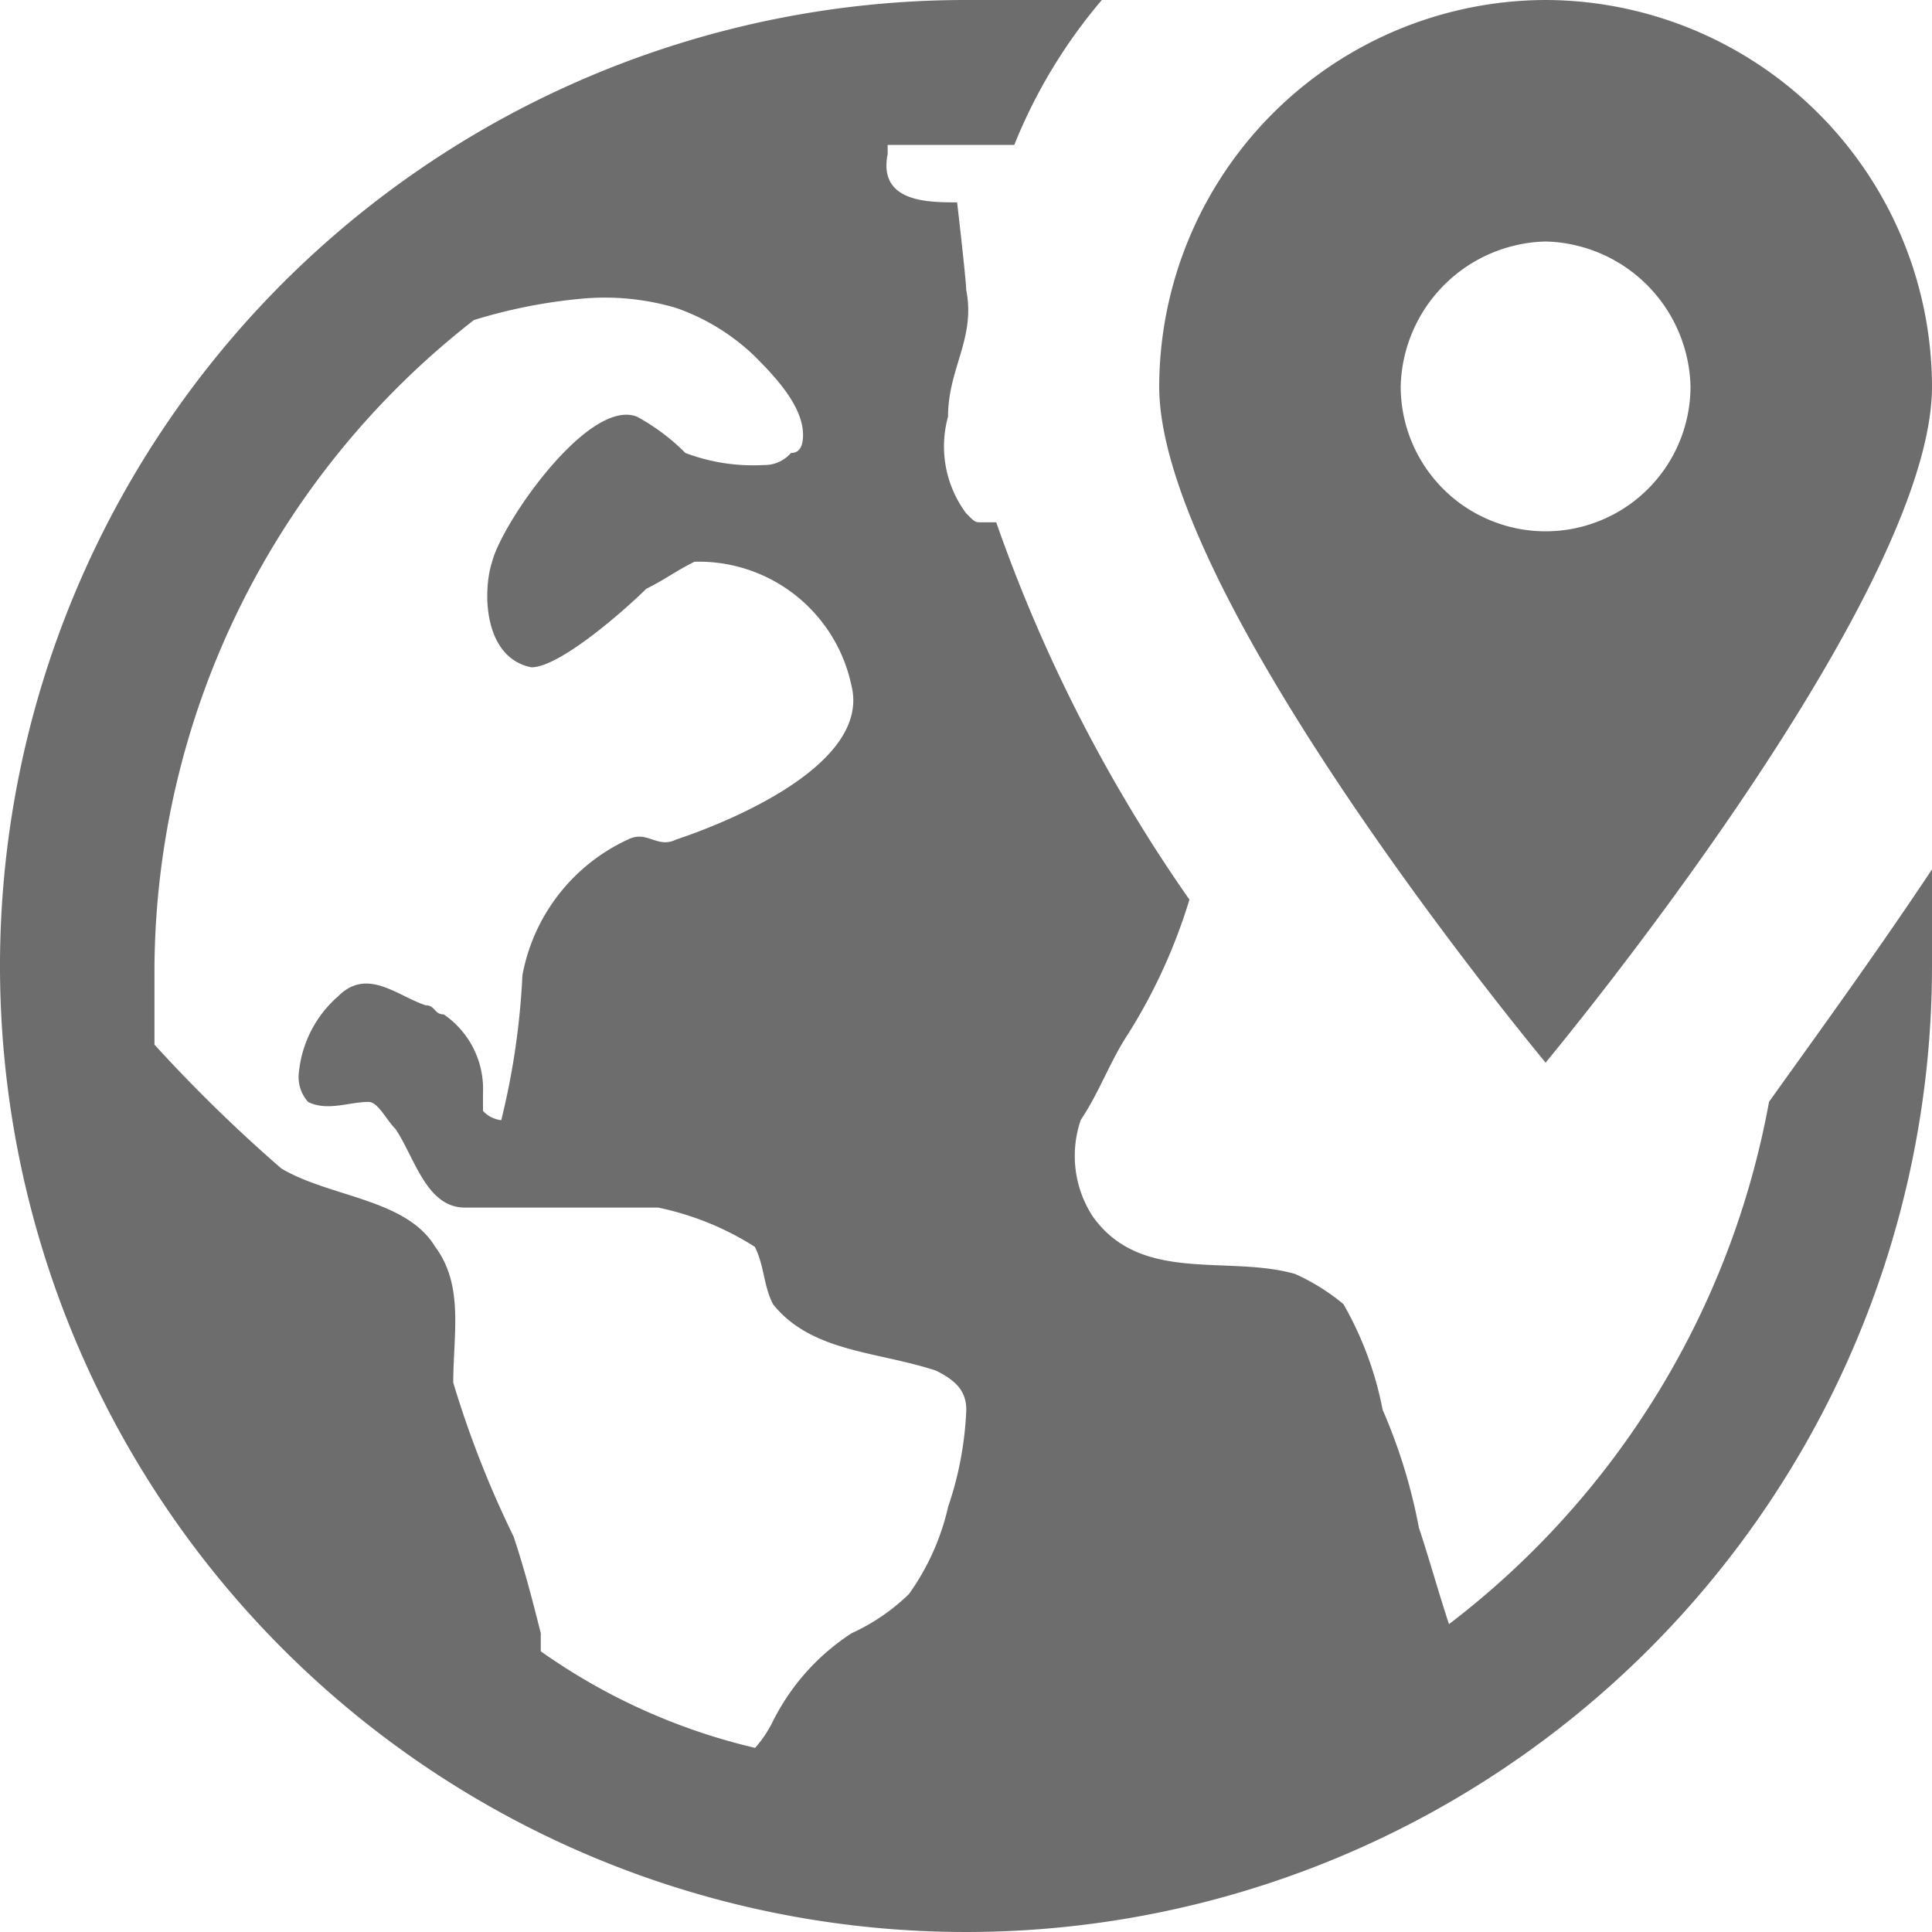
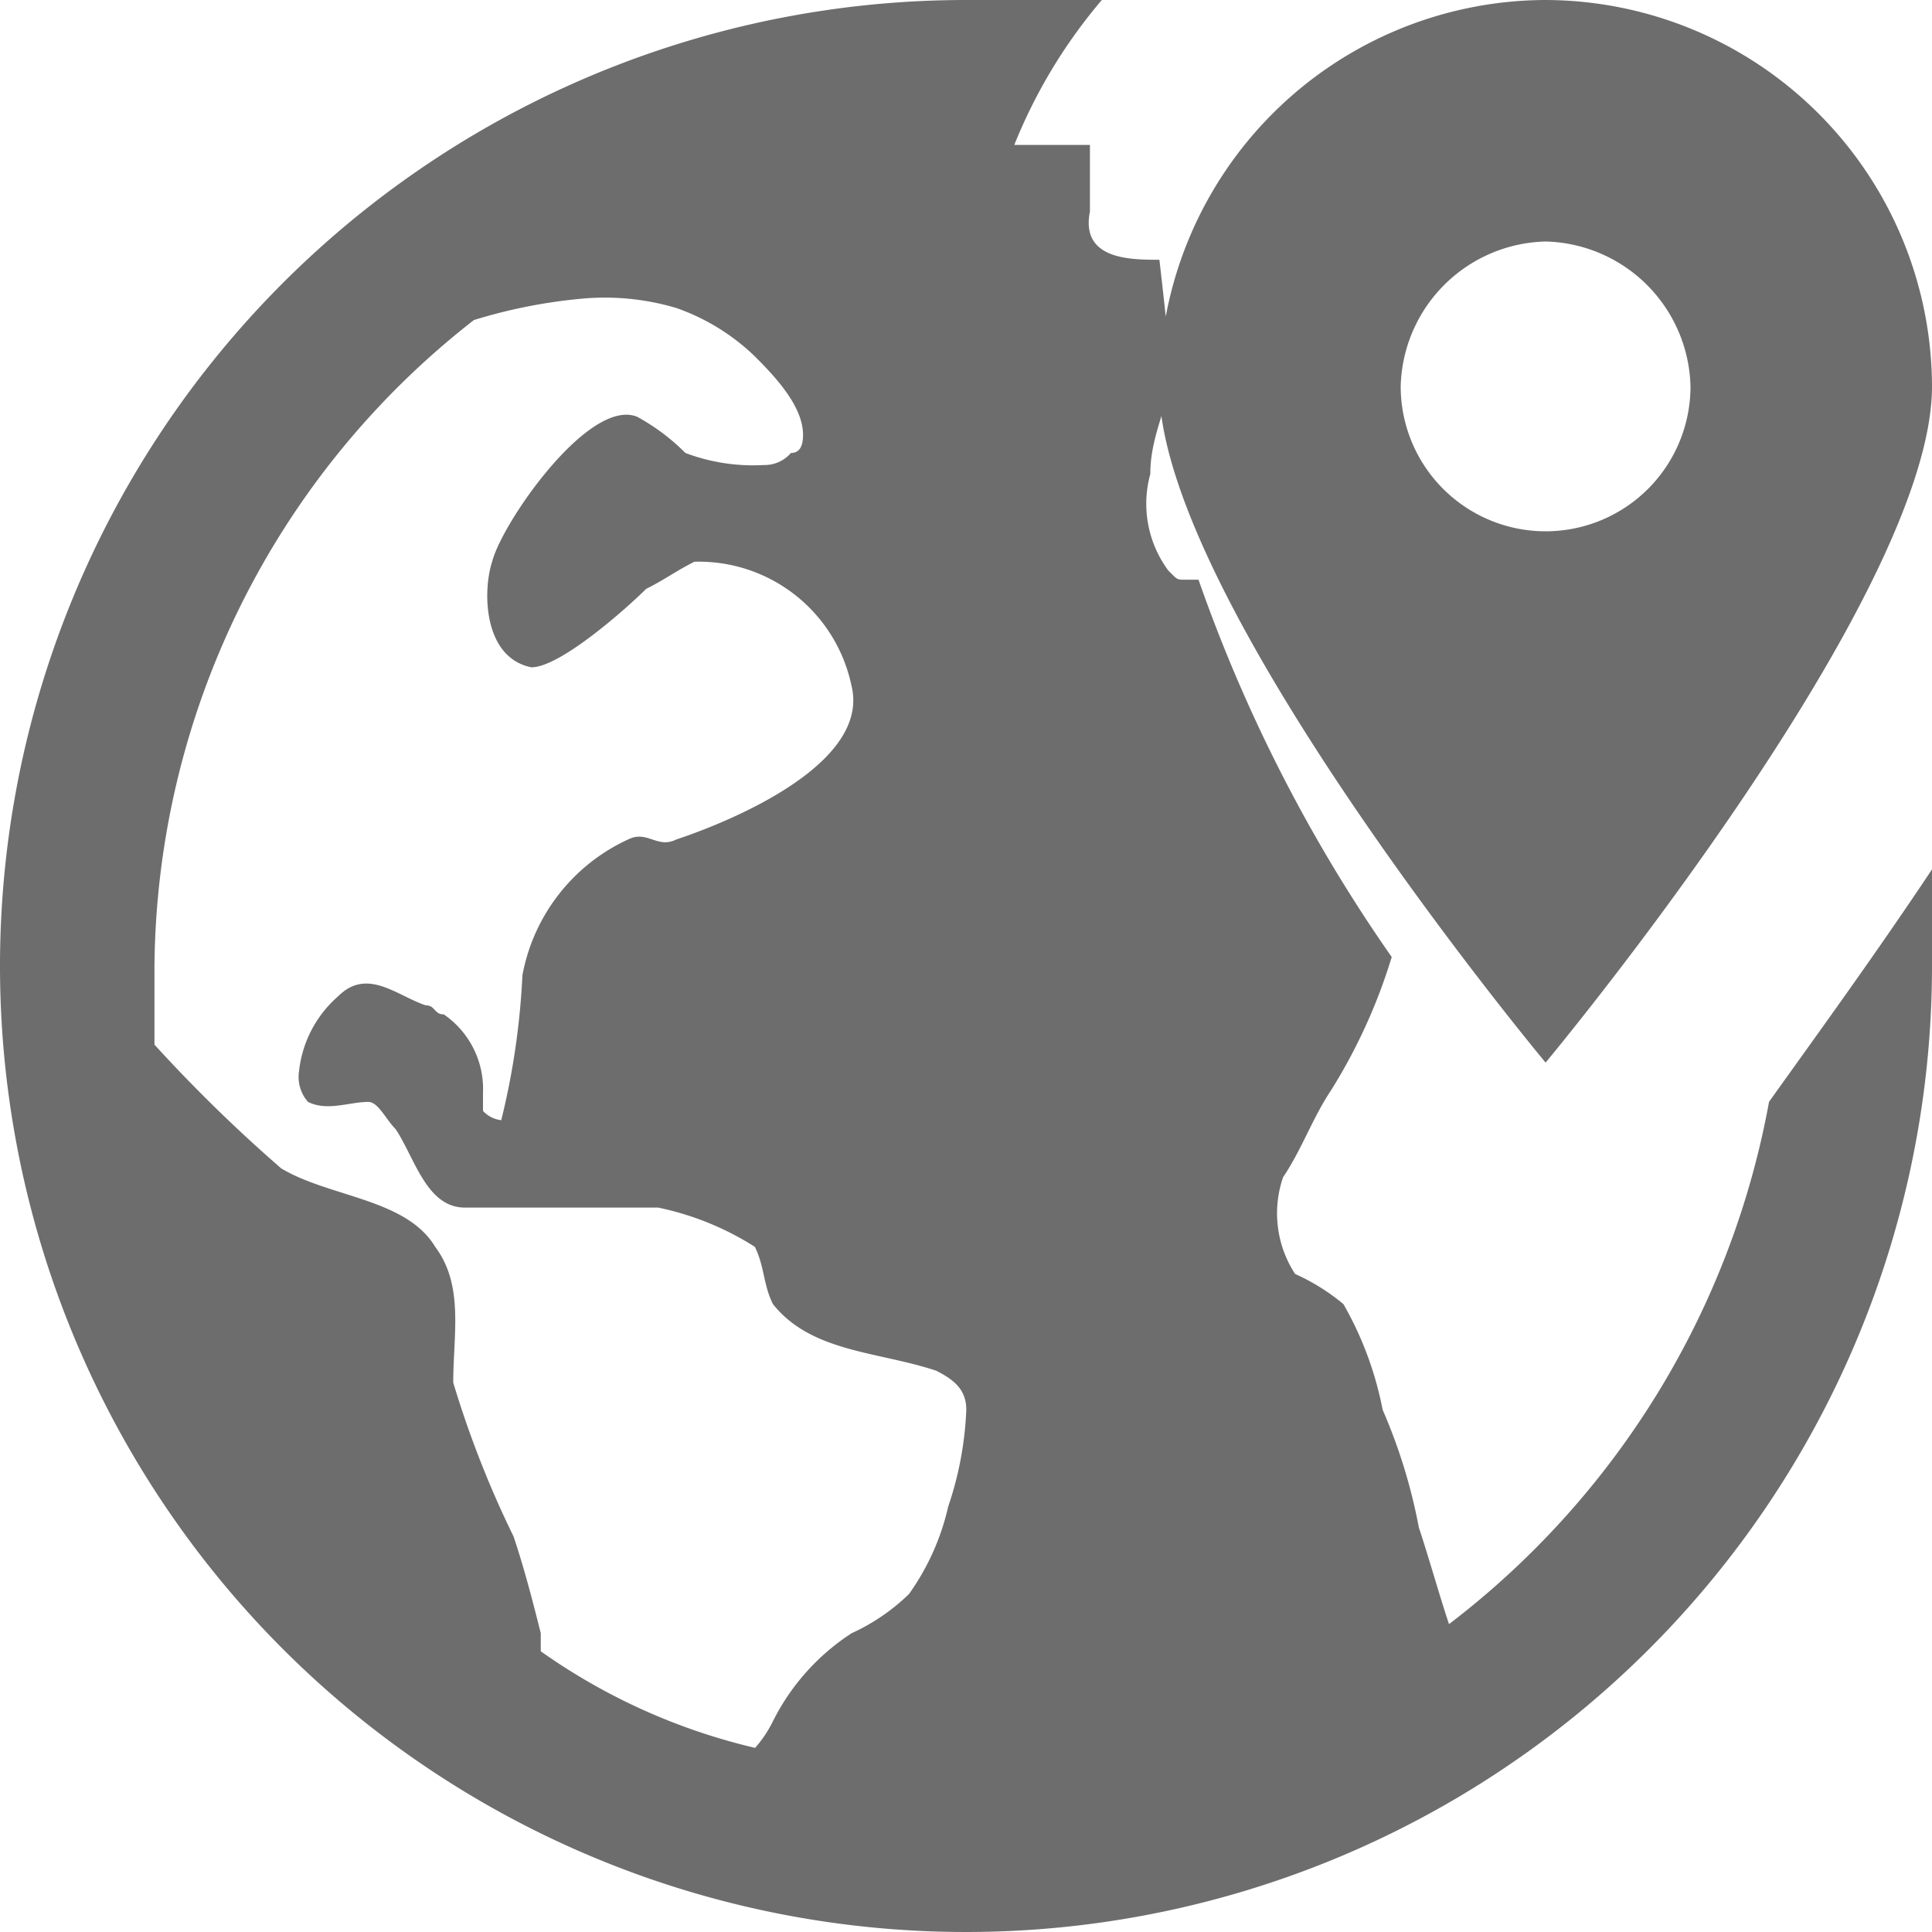
<svg xmlns="http://www.w3.org/2000/svg" width="20" height="20" viewBox="0 0 20 20">
-   <path id="Worldwide_Location-595b40b85ba036ed117dca48" data-name="Worldwide Location-595b40b85ba036ed117dca48" d="M12,2A10,10,0,1,0,22,12V11c-.6.9-1.187,1.706-1.687,2.406A8.783,8.783,0,0,1,17,18.813c-.1-.3-.212-.7-.312-1a5.685,5.685,0,0,0-.375-1.219,3.549,3.549,0,0,0-.406-1.094,2.176,2.176,0,0,0-.5-.312c-.7-.2-1.594.106-2.094-.594a1.148,1.148,0,0,1-.125-1c.2-.3.3-.606.5-.906a5.764,5.764,0,0,0,.625-1.375,16.056,16.056,0,0,1-2-3.906h-.125c-.1,0-.087.006-.187-.094a1.159,1.159,0,0,1-.187-1c0-.5.288-.812.188-1.312,0-.1-.094-.906-.094-.906-.3,0-.819,0-.719-.5V3.5H12.5A5.435,5.435,0,0,1,13.406,2Zm6,0a4.012,4.012,0,0,0-4,4c0,2.2,4,7,4,7s4-4.8,4-7A4.012,4.012,0,0,0,18,2Zm0,2.5A1.538,1.538,0,0,1,19.5,6a1.5,1.5,0,0,1-3,0A1.538,1.538,0,0,1,18,4.5ZM8,5.094a2.6,2.6,0,0,1,1,.094,2.23,2.23,0,0,1,.813.5c.2.2.5.512.5.813,0,.1-.025.188-.125.188a.36.36,0,0,1-.281.125,1.985,1.985,0,0,1-.812-.125,2.162,2.162,0,0,0-.5-.375c-.5-.2-1.4,1.1-1.5,1.5-.1.3-.094.994.406,1.094.3,0,.988-.613,1.188-.812.2-.1.3-.181.5-.281a1.615,1.615,0,0,1,1.625,1.281c.2.8-1.212,1.394-1.812,1.594-.2.1-.3-.1-.5,0a1.935,1.935,0,0,0-1.094,1.406,7.759,7.759,0,0,1-.219,1.5A.3.3,0,0,1,7,13.5v-.187a.936.936,0,0,0-.406-.812c-.1,0-.088-.094-.187-.094-.3-.1-.606-.394-.906-.094a1.2,1.2,0,0,0-.406.781.387.387,0,0,0,.094.313c.2.1.425,0,.625,0,.1,0,.181.181.281.281.2.3.319.813.719.813h2a3,3,0,0,1,1,.406c.1.2.087.394.188.594.4.5,1.087.488,1.688.688.2.1.313.206.313.406a3.529,3.529,0,0,1-.187,1,2.511,2.511,0,0,1-.406.906,2.1,2.1,0,0,1-.594.406,2.327,2.327,0,0,0-.812.906,1.252,1.252,0,0,1-.187.281,6.336,6.336,0,0,1-2.219-1v-.187c-.1-.4-.181-.7-.281-1a10.509,10.509,0,0,1-.625-1.594c0-.5.113-1.006-.187-1.406-.3-.5-1.094-.512-1.594-.812a15.673,15.673,0,0,1-1.312-1.281V12A8.568,8.568,0,0,1,6.906,5.313,5.471,5.471,0,0,1,8,5.094Z" transform="translate(-2 -2)" fill="#6d6d6d" />
+   <path id="Worldwide_Location-595b40b85ba036ed117dca48" data-name="Worldwide Location-595b40b85ba036ed117dca48" d="M12,2A10,10,0,1,0,22,12V11c-.6.9-1.187,1.706-1.687,2.406A8.783,8.783,0,0,1,17,18.813c-.1-.3-.212-.7-.312-1a5.685,5.685,0,0,0-.375-1.219,3.549,3.549,0,0,0-.406-1.094,2.176,2.176,0,0,0-.5-.312a1.148,1.148,0,0,1-.125-1c.2-.3.3-.606.5-.906a5.764,5.764,0,0,0,.625-1.375,16.056,16.056,0,0,1-2-3.906h-.125c-.1,0-.087.006-.187-.094a1.159,1.159,0,0,1-.187-1c0-.5.288-.812.188-1.312,0-.1-.094-.906-.094-.906-.3,0-.819,0-.719-.5V3.5H12.5A5.435,5.435,0,0,1,13.406,2Zm6,0a4.012,4.012,0,0,0-4,4c0,2.2,4,7,4,7s4-4.8,4-7A4.012,4.012,0,0,0,18,2Zm0,2.5A1.538,1.538,0,0,1,19.5,6a1.5,1.5,0,0,1-3,0A1.538,1.538,0,0,1,18,4.5ZM8,5.094a2.6,2.6,0,0,1,1,.094,2.23,2.23,0,0,1,.813.5c.2.2.5.512.5.813,0,.1-.025.188-.125.188a.36.36,0,0,1-.281.125,1.985,1.985,0,0,1-.812-.125,2.162,2.162,0,0,0-.5-.375c-.5-.2-1.4,1.1-1.5,1.5-.1.3-.094.994.406,1.094.3,0,.988-.613,1.188-.812.2-.1.3-.181.5-.281a1.615,1.615,0,0,1,1.625,1.281c.2.8-1.212,1.394-1.812,1.594-.2.1-.3-.1-.5,0a1.935,1.935,0,0,0-1.094,1.406,7.759,7.759,0,0,1-.219,1.5A.3.3,0,0,1,7,13.5v-.187a.936.936,0,0,0-.406-.812c-.1,0-.088-.094-.187-.094-.3-.1-.606-.394-.906-.094a1.2,1.2,0,0,0-.406.781.387.387,0,0,0,.094.313c.2.1.425,0,.625,0,.1,0,.181.181.281.281.2.3.319.813.719.813h2a3,3,0,0,1,1,.406c.1.2.087.394.188.594.4.5,1.087.488,1.688.688.2.1.313.206.313.406a3.529,3.529,0,0,1-.187,1,2.511,2.511,0,0,1-.406.906,2.1,2.1,0,0,1-.594.406,2.327,2.327,0,0,0-.812.906,1.252,1.252,0,0,1-.187.281,6.336,6.336,0,0,1-2.219-1v-.187c-.1-.4-.181-.7-.281-1a10.509,10.509,0,0,1-.625-1.594c0-.5.113-1.006-.187-1.406-.3-.5-1.094-.512-1.594-.812a15.673,15.673,0,0,1-1.312-1.281V12A8.568,8.568,0,0,1,6.906,5.313,5.471,5.471,0,0,1,8,5.094Z" transform="translate(-2 -2)" fill="#6d6d6d" />
</svg>